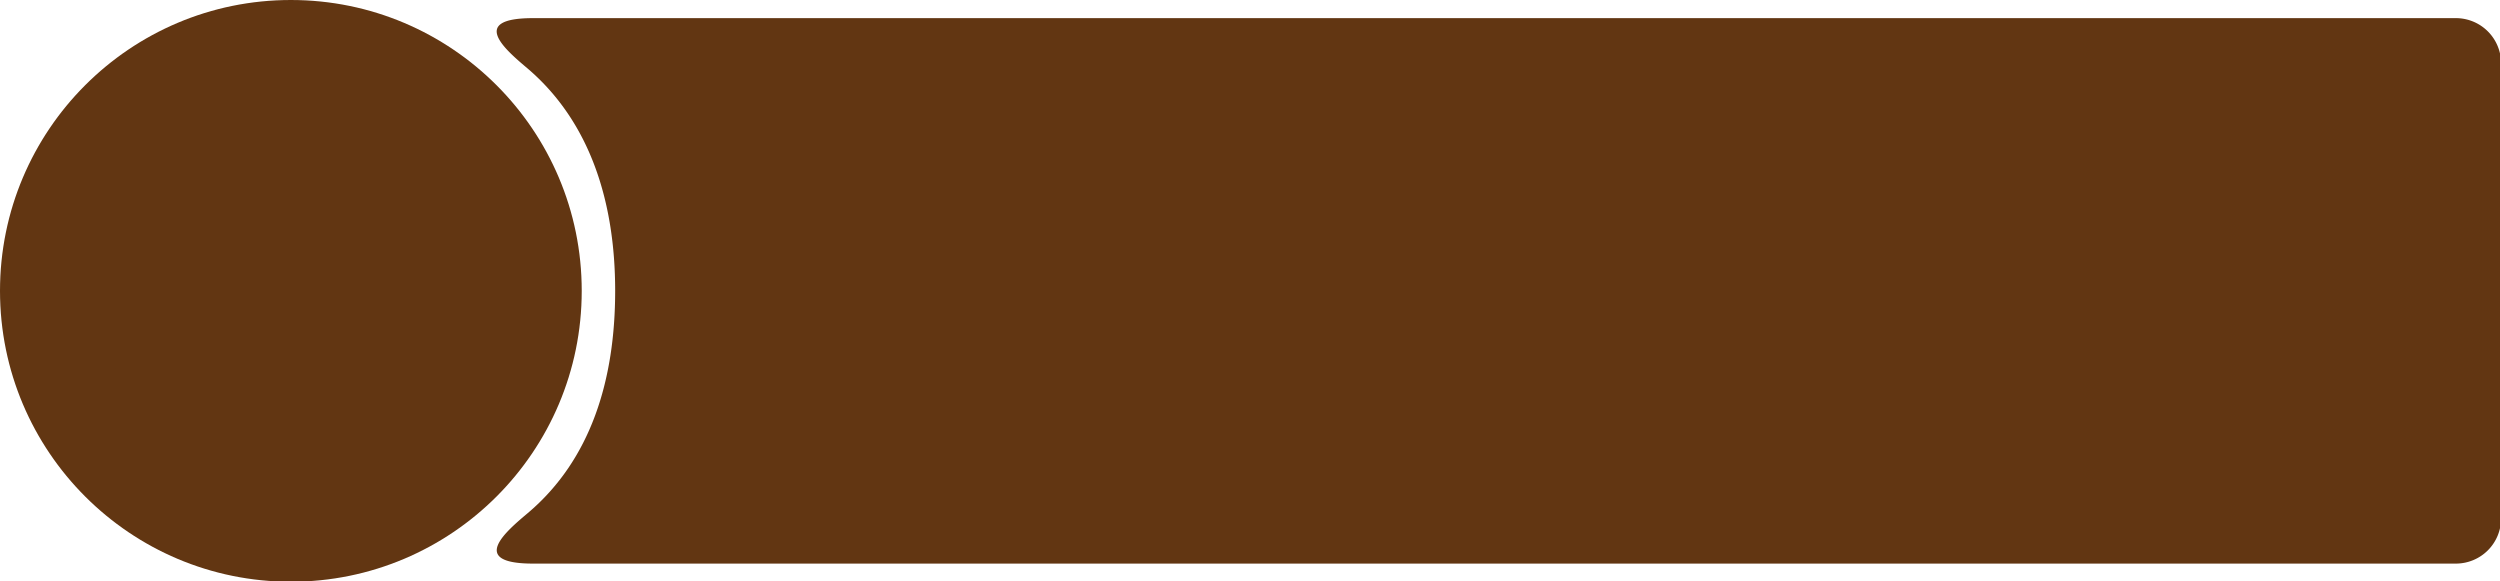
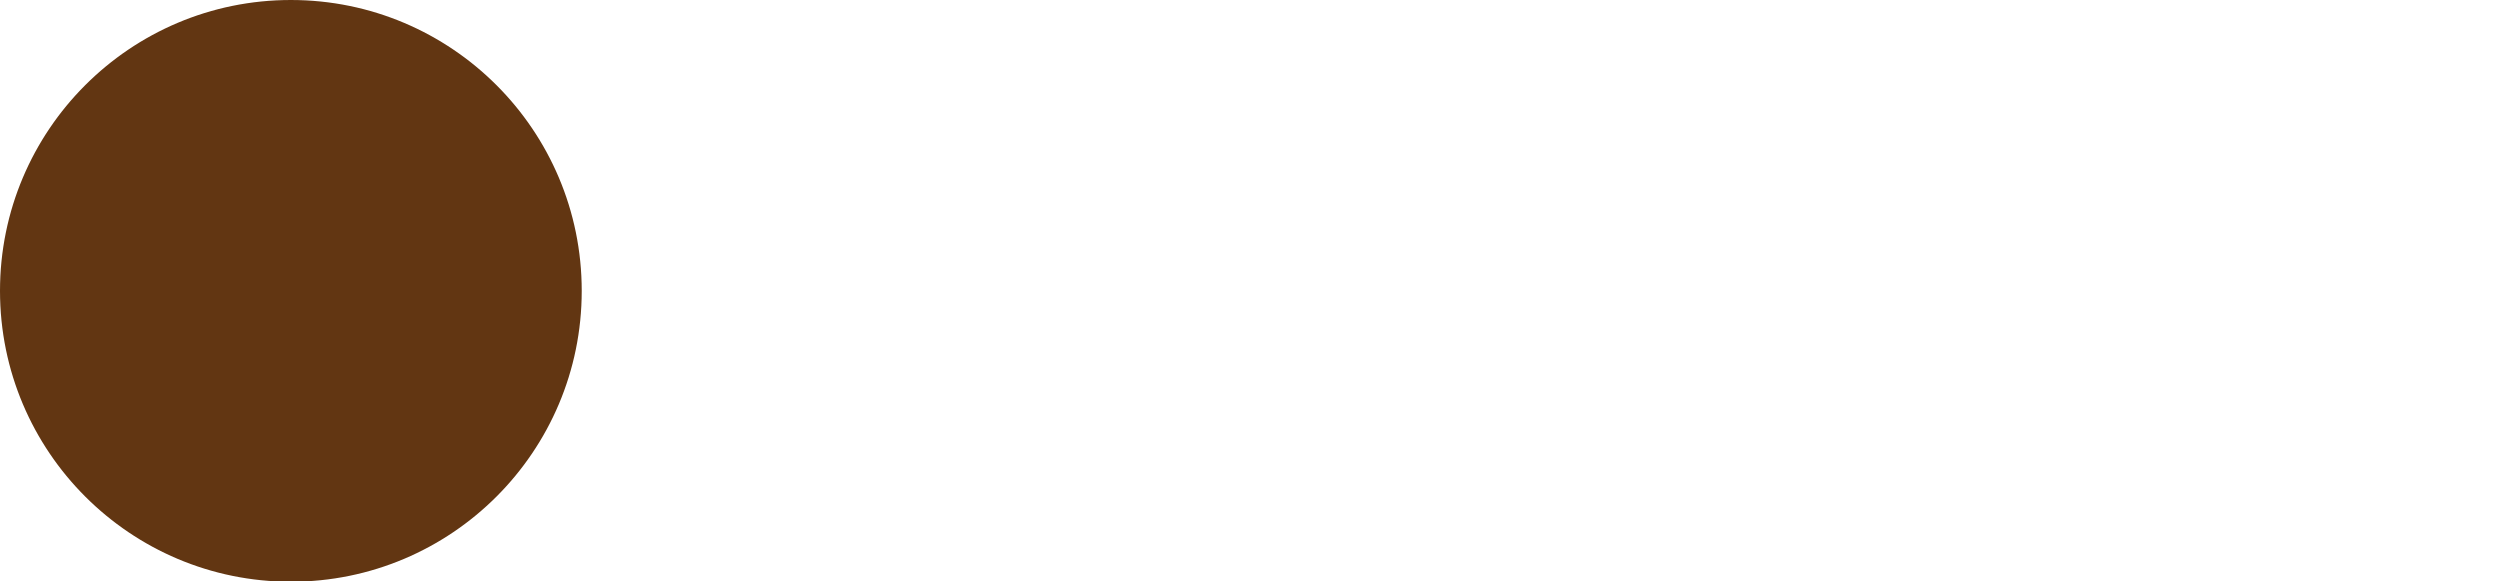
<svg xmlns="http://www.w3.org/2000/svg" fill="#000000" height="26.6" preserveAspectRatio="xMidYMid meet" version="1" viewBox="0.0 0.0 114.4 26.6" width="114.4" zoomAndPan="magnify">
  <g data-name="Layer 2">
    <g data-name="Layer 1">
      <g id="change1_1">
-         <path d="M24.39.83h88a2.07,2.07,0,0,1,2.06,2.06V23.73a2.07,2.07,0,0,1-2.06,2.06h-88c-3,0-1.2-1.5-.24-2.31,2.89-2.44,4-6.09,4-10.17S27,5.58,24.15,3.14C23.18,2.32,21.39.83,24.39.83Z" fill="#623612" fill-rule="evenodd" />
-       </g>
+         </g>
      <g id="change2_1">
        <circle cx="13.31" cy="13.31" fill="#623612" r="13.31" />
      </g>
      <g id="change1_2">
-         <path d="M13.31,22.09a8.78,8.78,0,1,0-8.78-8.78A8.79,8.79,0,0,0,13.31,22.09Z" fill="#623612" fill-rule="evenodd" />
-       </g>
+         </g>
    </g>
  </g>
</svg>